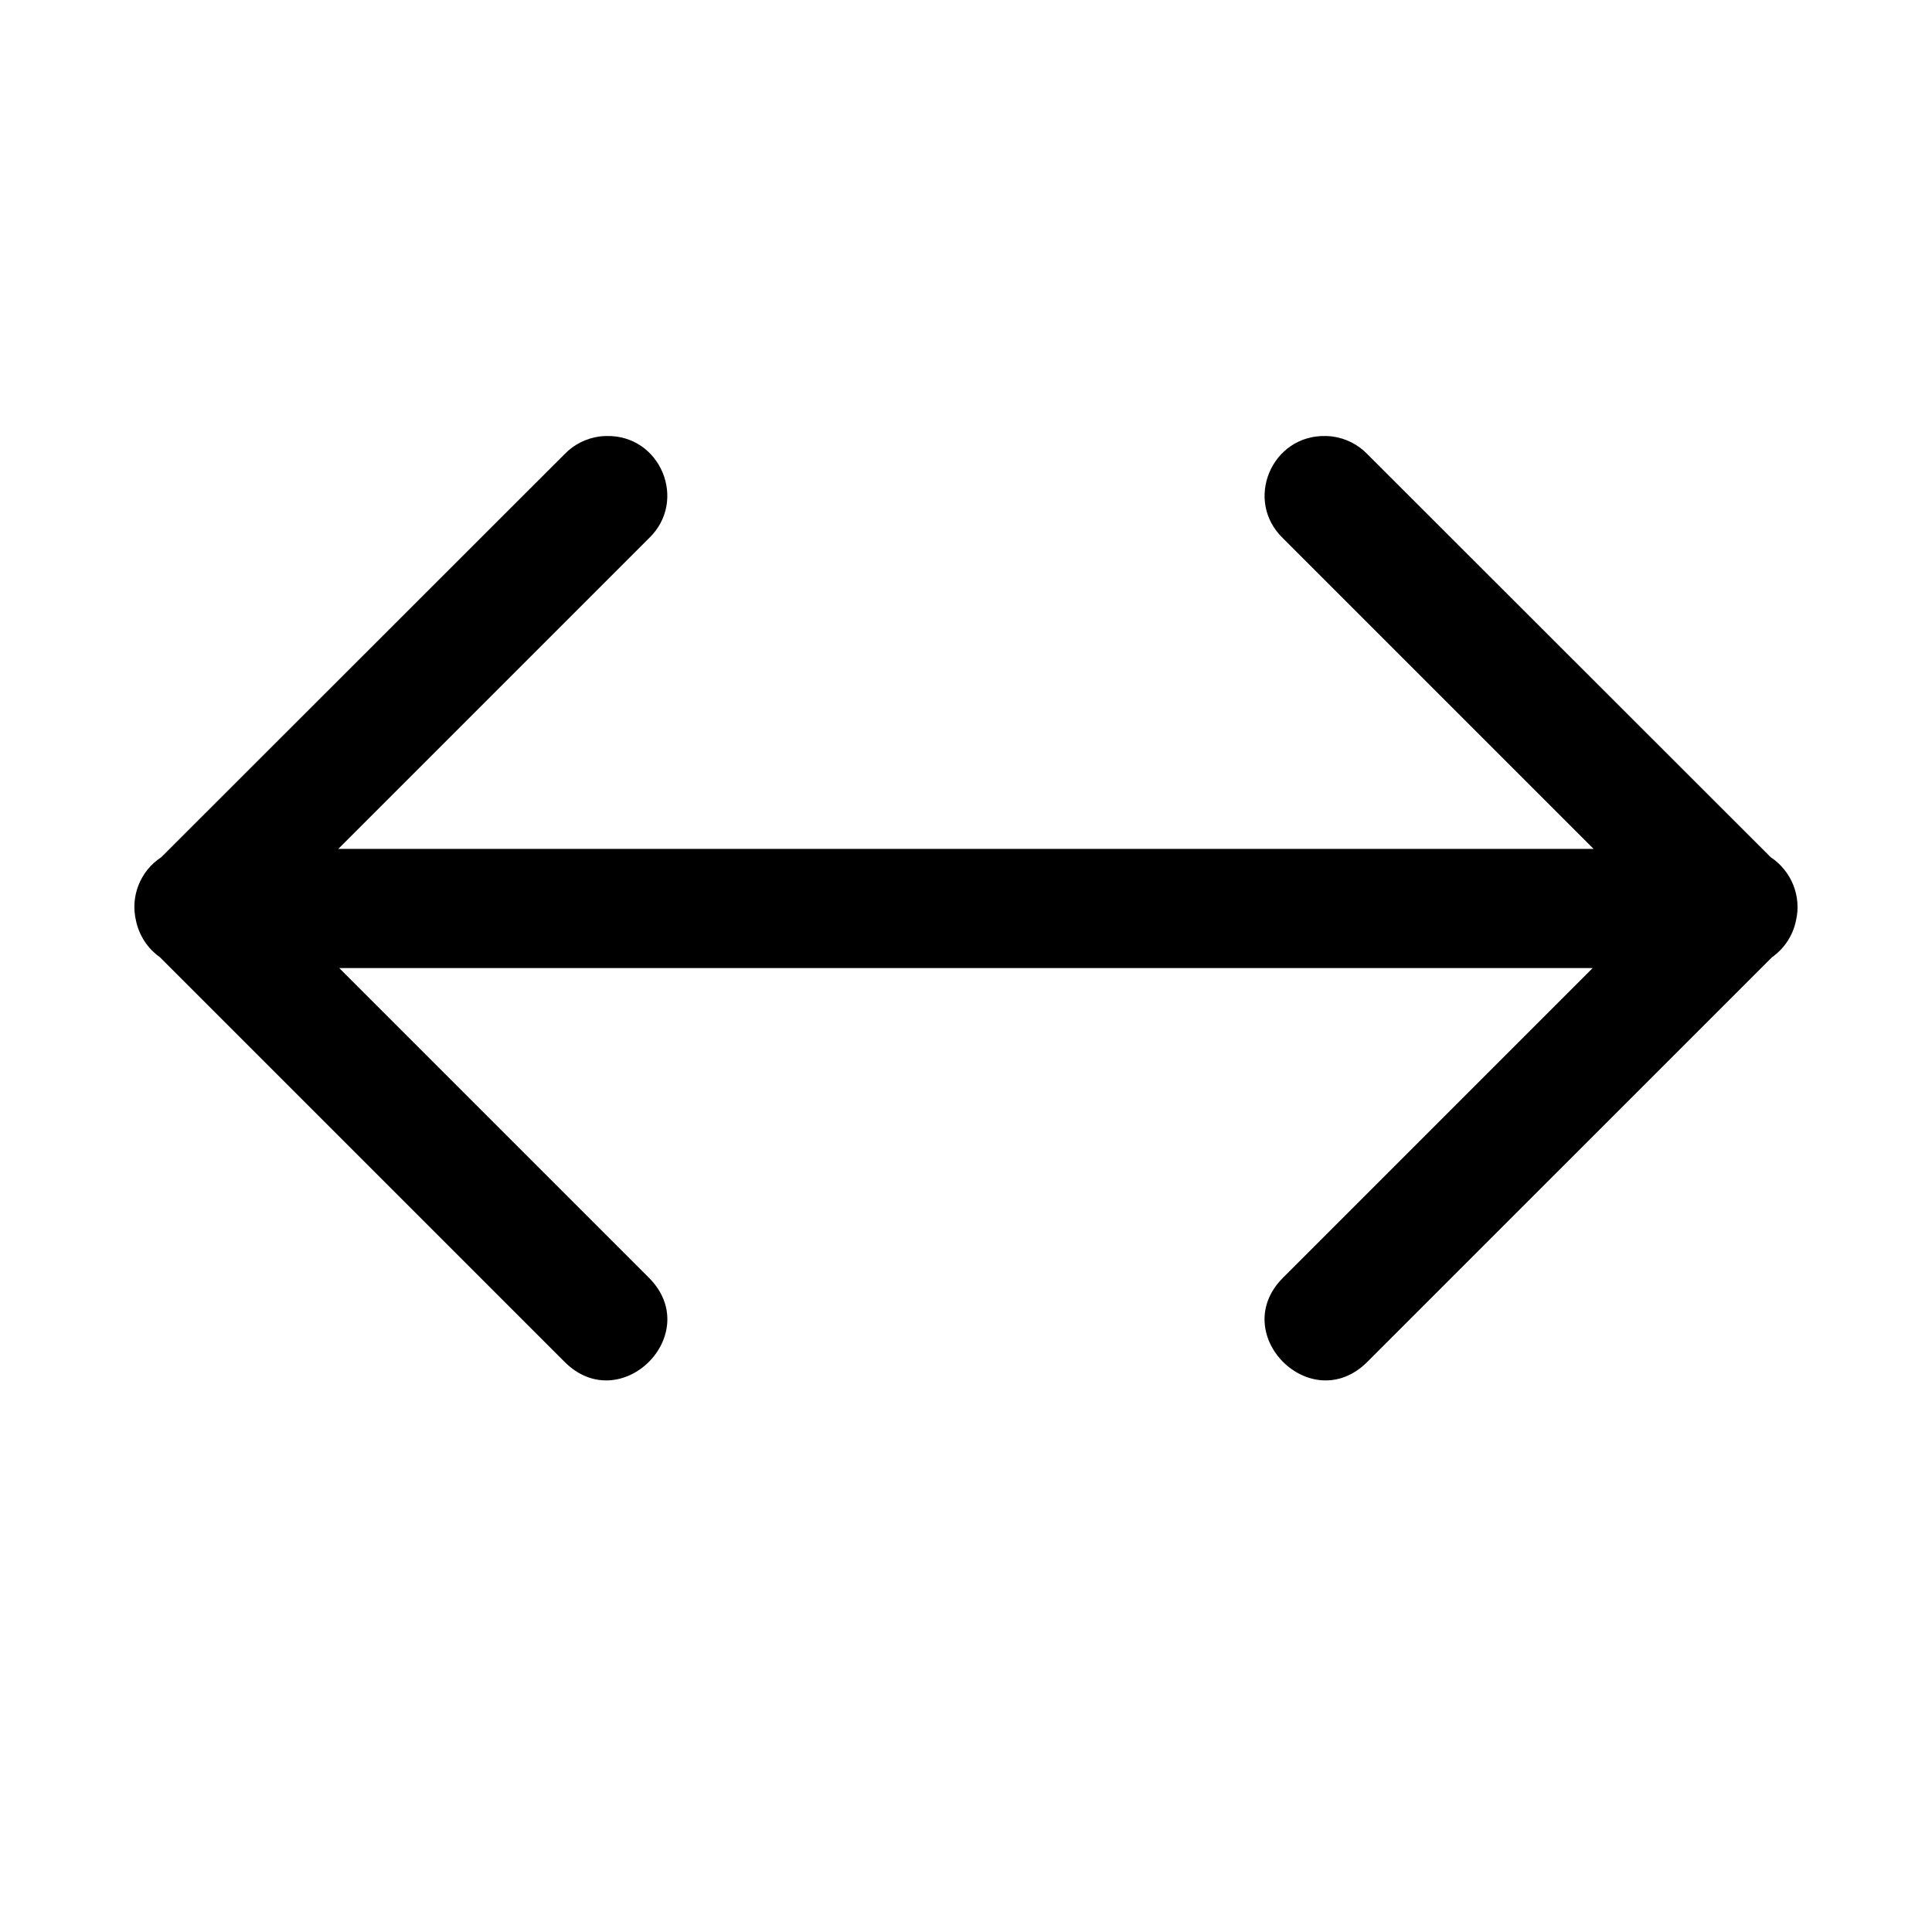
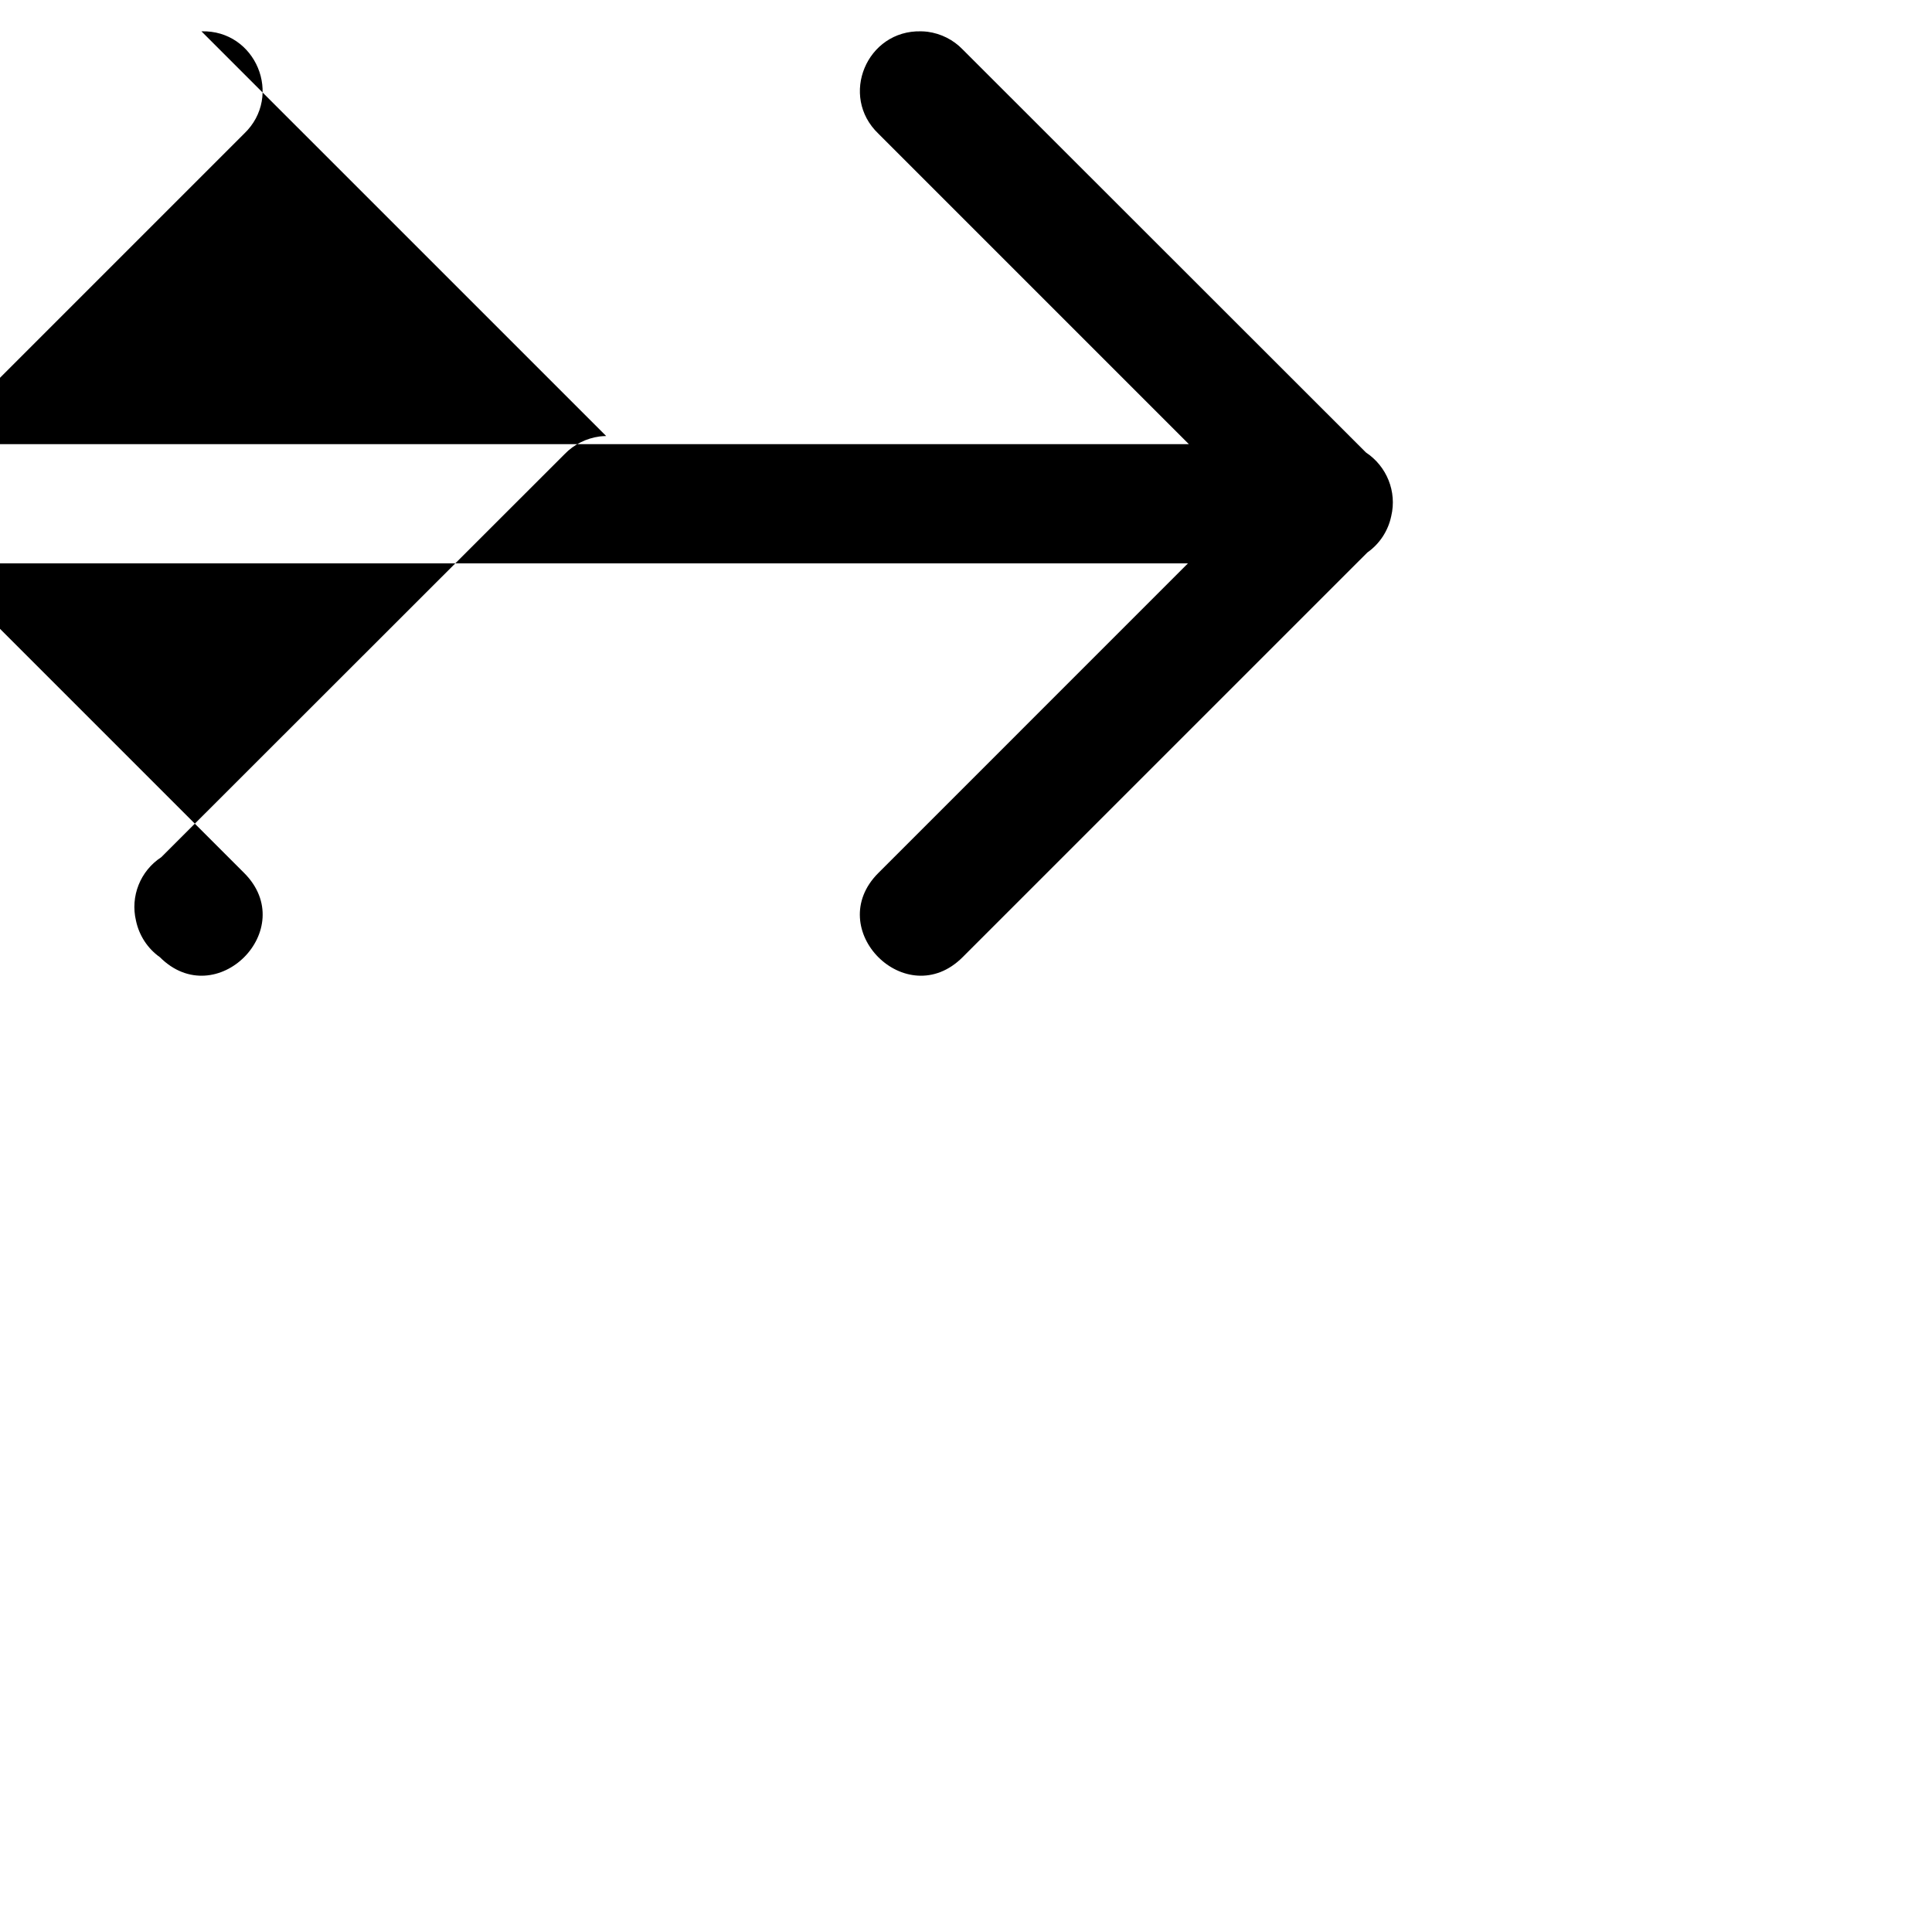
<svg xmlns="http://www.w3.org/2000/svg" fill="#000000" width="800px" height="800px" version="1.1" viewBox="144 144 512 512">
-   <path d="m304.64 259.55c-0.594 0.008-1.191 0.055-1.727 0.117-3.535 0.477-6.809 2.106-9.281 4.676l-106.89 106.82c-5.57 3.641-8.246 10.379-6.699 16.852 0.832 3.902 3.082 7.356 6.332 9.652l107.25 107.25c14.883 14.883 37.211-7.438 22.324-22.324l-82.043-82.043h332.16l-82.039 82.043c-14.887 14.887 7.438 37.207 22.324 22.324l107.26-107.25c3.262-2.297 5.523-5.75 6.332-9.652 1.547-6.473-1.191-13.207-6.699-16.852l-106.89-106.82c-2.477-2.57-5.75-4.199-9.281-4.676-0.594-0.07-1.191-0.113-1.727-0.117-14.406-0.355-21.734 17.16-11.316 27.121l82.289 82.289h-332.66l82.289-82.289c10.414-9.961 3.094-27.523-11.316-27.121z" />
+   <path d="m304.64 259.55c-0.594 0.008-1.191 0.055-1.727 0.117-3.535 0.477-6.809 2.106-9.281 4.676l-106.89 106.82c-5.57 3.641-8.246 10.379-6.699 16.852 0.832 3.902 3.082 7.356 6.332 9.652c14.883 14.883 37.211-7.438 22.324-22.324l-82.043-82.043h332.16l-82.039 82.043c-14.887 14.887 7.438 37.207 22.324 22.324l107.26-107.25c3.262-2.297 5.523-5.75 6.332-9.652 1.547-6.473-1.191-13.207-6.699-16.852l-106.89-106.82c-2.477-2.57-5.75-4.199-9.281-4.676-0.594-0.07-1.191-0.113-1.727-0.117-14.406-0.355-21.734 17.16-11.316 27.121l82.289 82.289h-332.66l82.289-82.289c10.414-9.961 3.094-27.523-11.316-27.121z" />
</svg>